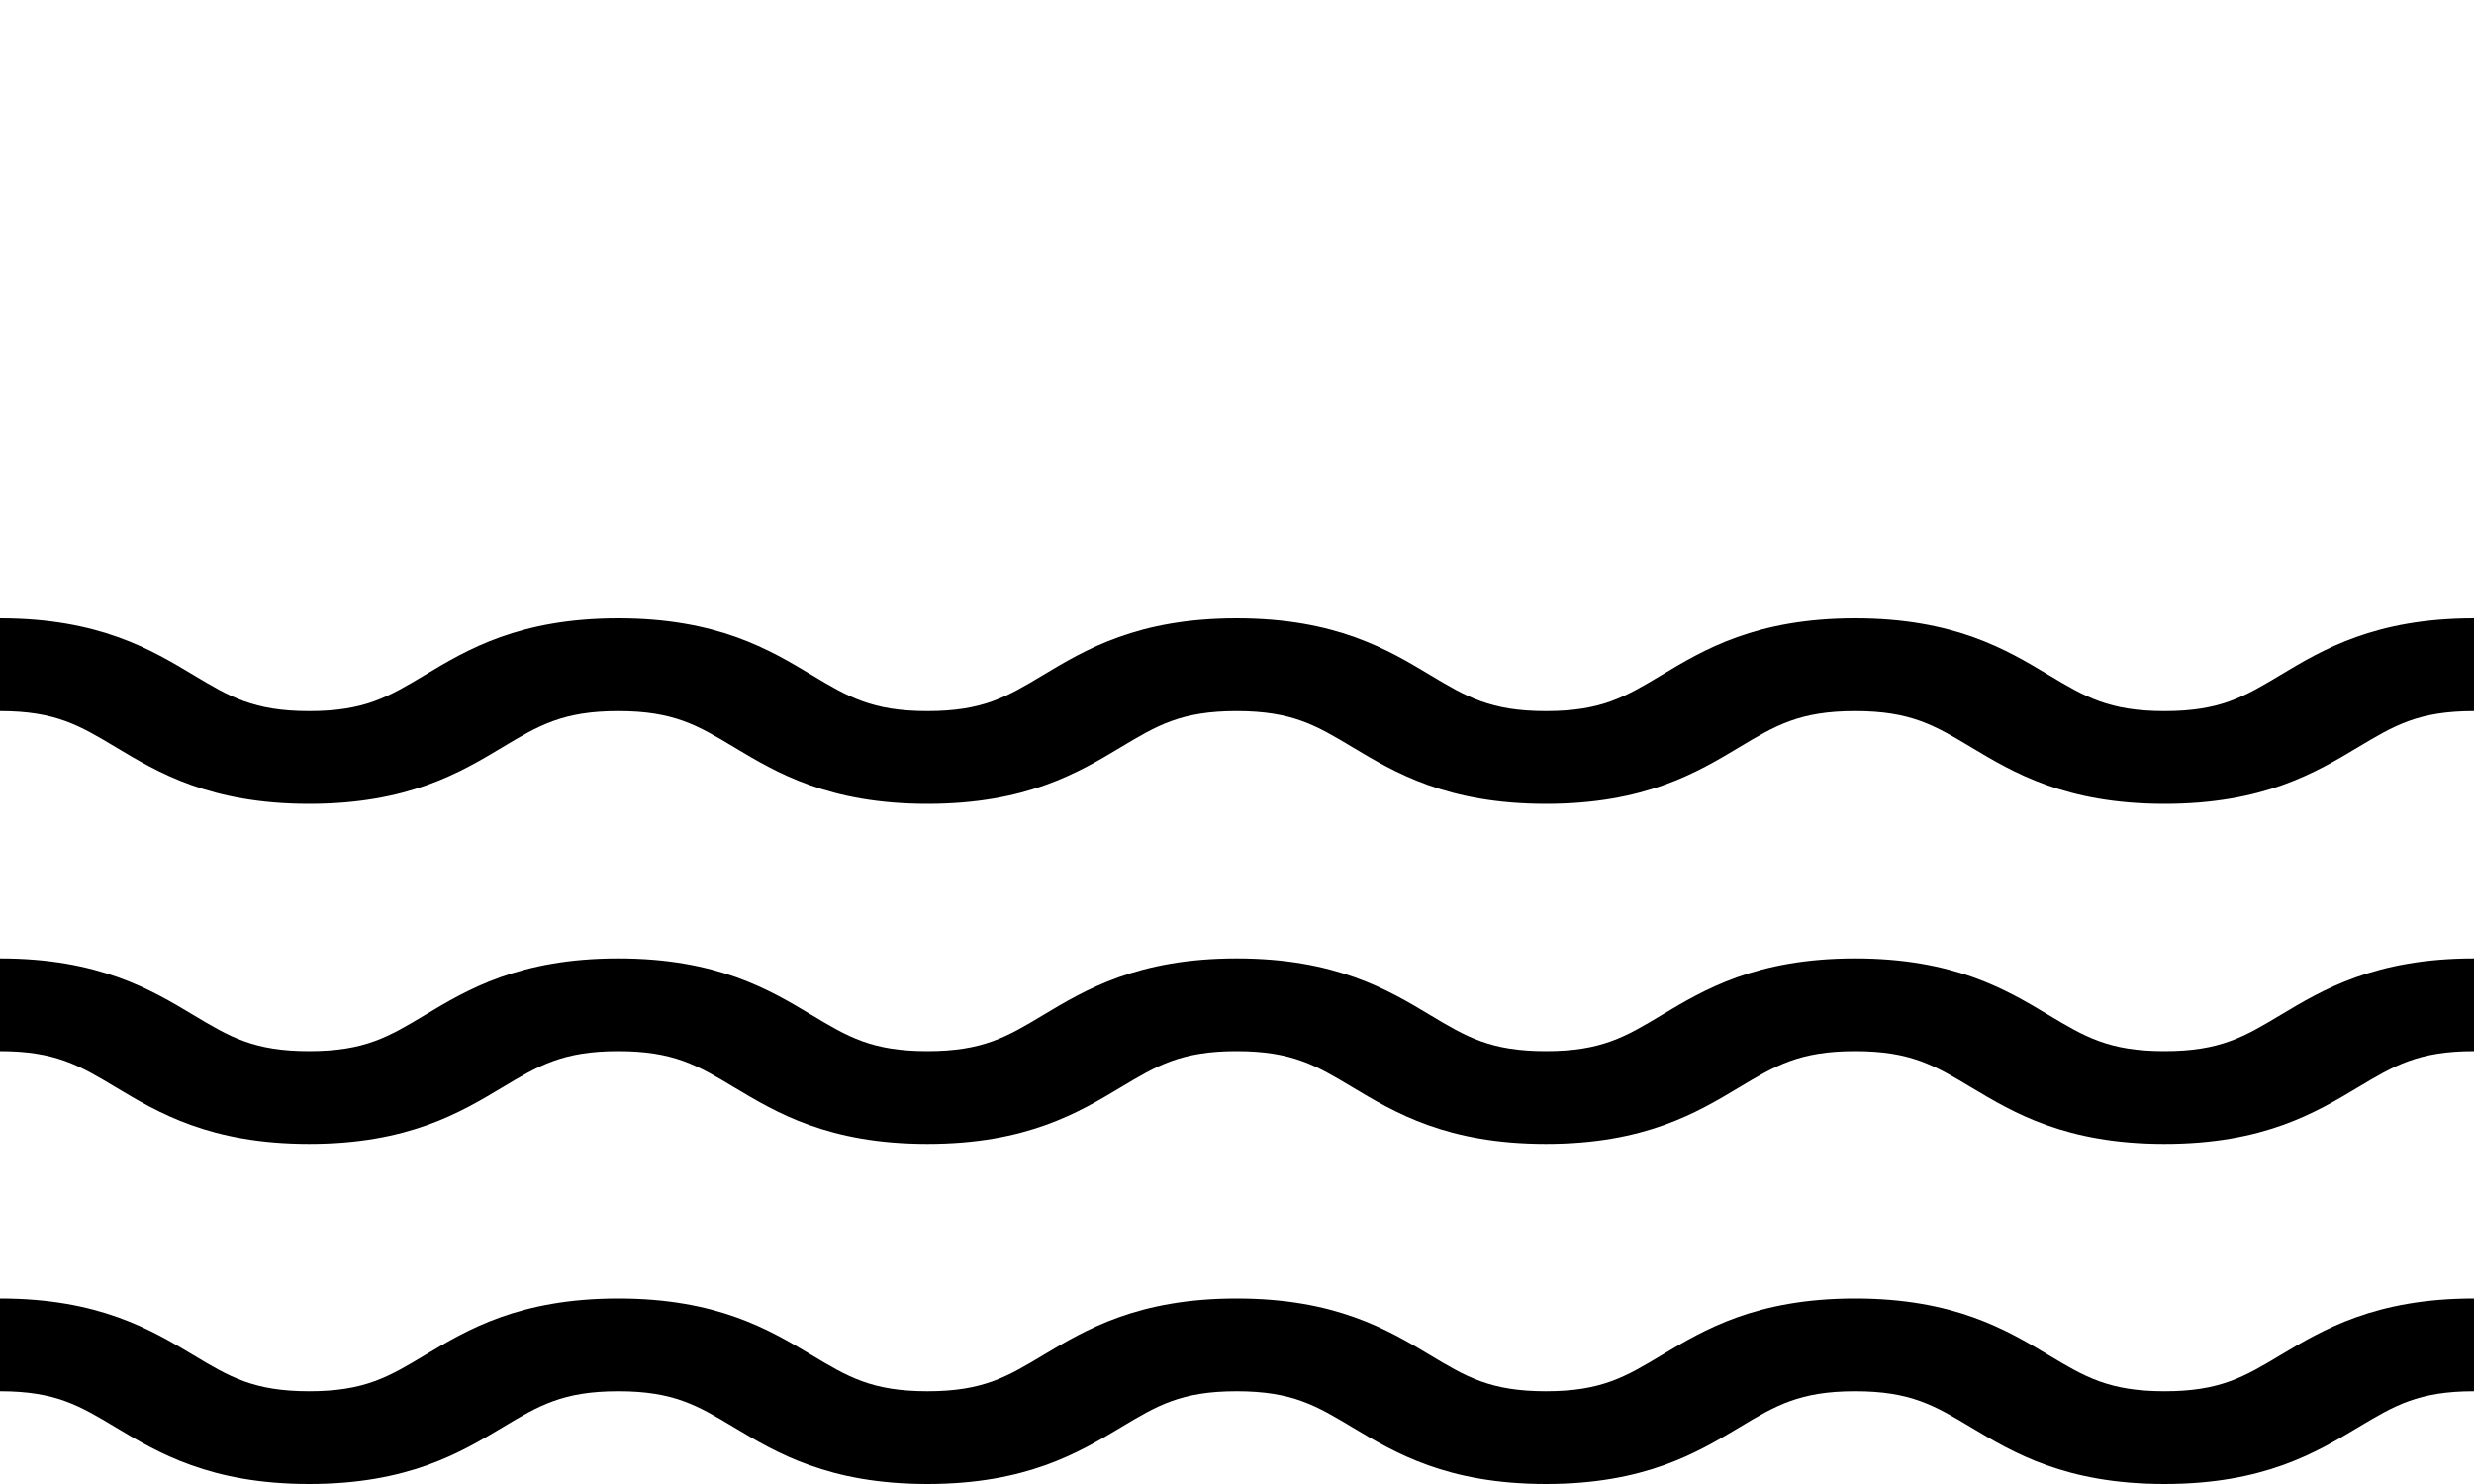
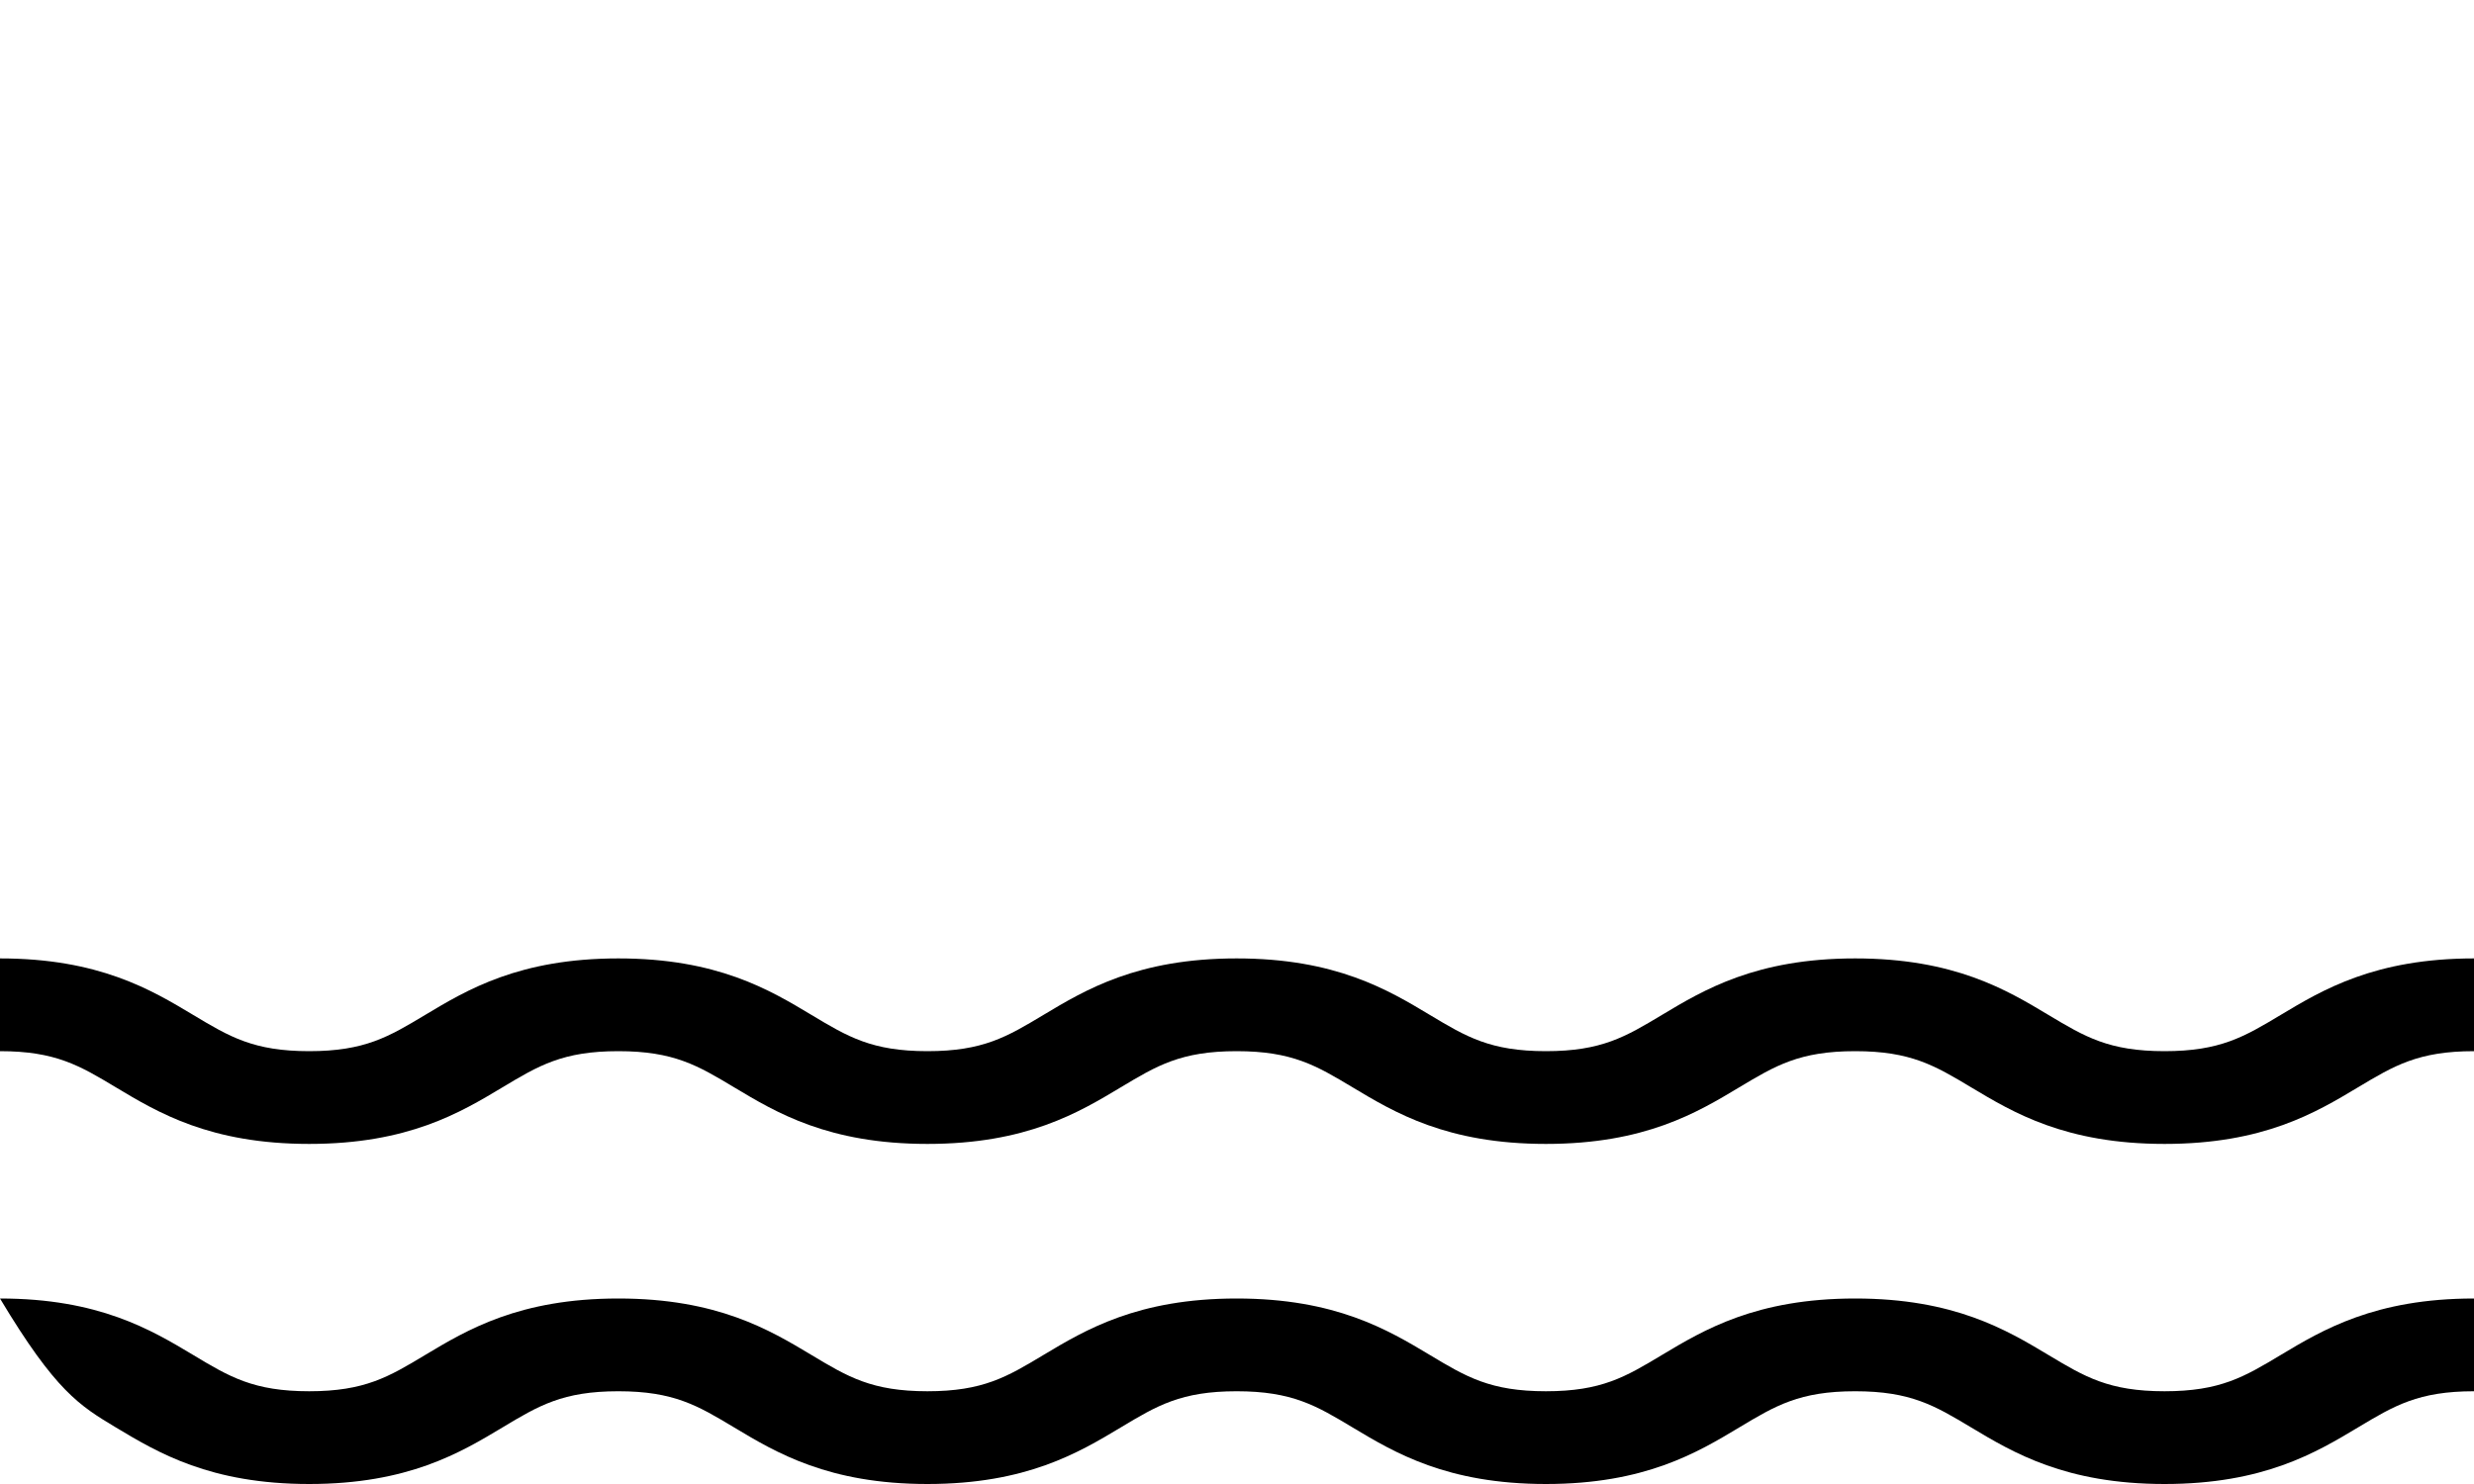
<svg xmlns="http://www.w3.org/2000/svg" width="80px" height="48px" viewBox="0 0 80 48" version="1.1">
  <title>Group 23</title>
  <defs>
    <filter id="filter-1">
      <feColorMatrix in="SourceGraphic" type="matrix" values="0 0 0 0 1 0 0 0 0 1 0 0 0 0 1 0 0 0 1 0" />
    </filter>
  </defs>
  <g id="Territoires" stroke="none" stroke-width="1" fill="none" fill-rule="evenodd">
    <g id="Fiche-Territoire" transform="translate(-1135, -837)">
      <g id="fast-facts" transform="translate(713, 649)">
        <g id="Group-23" transform="translate(422, 195)">
          <g filter="url(#filter-1)" id="noun_fog_204258">
            <g transform="translate(0, 13)">
-               <path d="M69.994,3 C68.193,3 67.417,2.534 66.24,1.829 C64.882,1.014 63.191,0 59.989,0 C56.787,0 55.097,1.014 53.739,1.829 C52.564,2.534 51.788,3 49.99,3 C48.191,3 47.414,2.534 46.238,1.829 C44.881,1.014 43.19,0 39.988,0 C36.787,0 35.097,1.014 33.739,1.829 C32.564,2.534 31.788,3 29.99,3 C28.193,3 27.417,2.534 26.242,1.829 C24.885,1.014 23.195,0 19.994,0 C16.793,0 15.103,1.014 13.746,1.829 C12.571,2.534 11.795,3 9.998,3 C8.2,3 7.424,2.534 6.249,1.829 C4.891,1.014 3.201,0 0,0 L0,3 C1.798,3 2.574,3.466 3.749,4.171 C5.107,4.986 6.797,6 9.998,6 C13.199,6 14.889,4.986 16.246,4.171 C17.421,3.466 18.197,3 19.994,3 C21.791,3 22.567,3.466 23.742,4.171 C25.1,4.986 26.789,6 29.99,6 C33.191,6 34.881,4.986 36.239,4.171 C37.414,3.466 38.19,3 39.988,3 C41.787,3 42.564,3.466 43.74,4.171 C45.098,4.986 46.788,6 49.99,6 C53.191,6 54.881,4.986 56.238,4.171 C57.414,3.466 58.19,3 59.989,3 C61.789,3 62.565,3.466 63.742,4.171 C65.101,4.986 66.791,6 69.994,6 C73.197,6 74.888,4.986 76.246,4.171 C77.423,3.466 78.2,3 80,3 L80,0 C76.797,0 75.106,1.014 73.748,1.829 C72.571,2.534 71.794,3 69.994,3 Z" id="Path" fill="#000000" fill-rule="nonzero" />
              <path d="M69.994,14 C68.193,14 67.417,13.534 66.24,12.829 C64.882,12.014 63.191,11 59.989,11 C56.787,11 55.097,12.014 53.739,12.829 C52.564,13.534 51.788,14 49.99,14 C48.191,14 47.414,13.534 46.238,12.829 C44.881,12.014 43.19,11 39.988,11 C36.787,11 35.097,12.014 33.739,12.829 C32.564,13.534 31.788,14 29.99,14 C28.193,14 27.417,13.534 26.242,12.829 C24.885,12.014 23.195,11 19.994,11 C16.793,11 15.103,12.014 13.746,12.829 C12.571,13.534 11.795,14 9.998,14 C8.2,14 7.424,13.534 6.249,12.829 C4.891,12.014 3.201,11 0,11 L0,14 C1.798,14 2.574,14.466 3.749,15.171 C5.107,15.986 6.797,17 9.998,17 C13.199,17 14.889,15.986 16.246,15.171 C17.421,14.466 18.197,14 19.994,14 C21.791,14 22.567,14.466 23.742,15.171 C25.1,15.986 26.789,17 29.99,17 C33.191,17 34.881,15.986 36.239,15.171 C37.414,14.466 38.19,14 39.988,14 C41.787,14 42.564,14.466 43.74,15.171 C45.098,15.986 46.788,17 49.99,17 C53.191,17 54.881,15.986 56.238,15.171 C57.414,14.466 58.19,14 59.989,14 C61.789,14 62.565,14.466 63.742,15.171 C65.101,15.986 66.791,17 69.994,17 C73.197,17 74.888,15.986 76.246,15.171 C77.423,14.466 78.2,14 80,14 L80,11 C76.797,11 75.106,12.014 73.748,12.829 C72.571,13.534 71.794,14 69.994,14 Z" id="Path" fill="#000000" fill-rule="nonzero" />
-               <path d="M69.994,25 C68.193,25 67.417,24.534 66.24,23.828 C64.882,23.014 63.191,22 59.989,22 C56.787,22 55.097,23.014 53.739,23.828 C52.564,24.534 51.788,25 49.99,25 C48.191,25 47.414,24.534 46.238,23.828 C44.881,23.014 43.19,22 39.988,22 C36.787,22 35.097,23.014 33.739,23.828 C32.564,24.534 31.788,25 29.99,25 C28.193,25 27.417,24.534 26.242,23.828 C24.885,23.014 23.195,22 19.994,22 C16.793,22 15.103,23.014 13.746,23.828 C12.571,24.534 11.795,25 9.998,25 C8.2,25 7.424,24.534 6.249,23.828 C4.891,23.014 3.201,22 0,22 L0,25 C1.798,25 2.574,25.466 3.749,26.172 C5.107,26.986 6.797,28 9.998,28 C13.199,28 14.889,26.986 16.246,26.172 C17.421,25.466 18.197,25 19.994,25 C21.791,25 22.567,25.466 23.742,26.172 C25.1,26.986 26.789,28 29.99,28 C33.191,28 34.881,26.986 36.239,26.172 C37.414,25.466 38.19,25 39.988,25 C41.787,25 42.564,25.466 43.74,26.172 C45.098,26.986 46.788,28 49.99,28 C53.191,28 54.881,26.986 56.238,26.172 C57.414,25.466 58.19,25 59.989,25 C61.789,25 62.565,25.466 63.742,26.172 C65.101,26.986 66.791,28 69.994,28 C73.197,28 74.888,26.986 76.246,26.172 C77.423,25.466 78.2,25 80,25 L80,22 C76.797,22 75.106,23.014 73.748,23.828 C72.571,24.534 71.794,25 69.994,25 Z" id="Path" fill="#000000" fill-rule="nonzero" />
+               <path d="M69.994,25 C68.193,25 67.417,24.534 66.24,23.828 C64.882,23.014 63.191,22 59.989,22 C56.787,22 55.097,23.014 53.739,23.828 C52.564,24.534 51.788,25 49.99,25 C48.191,25 47.414,24.534 46.238,23.828 C44.881,23.014 43.19,22 39.988,22 C36.787,22 35.097,23.014 33.739,23.828 C32.564,24.534 31.788,25 29.99,25 C28.193,25 27.417,24.534 26.242,23.828 C24.885,23.014 23.195,22 19.994,22 C16.793,22 15.103,23.014 13.746,23.828 C12.571,24.534 11.795,25 9.998,25 C8.2,25 7.424,24.534 6.249,23.828 C4.891,23.014 3.201,22 0,22 C1.798,25 2.574,25.466 3.749,26.172 C5.107,26.986 6.797,28 9.998,28 C13.199,28 14.889,26.986 16.246,26.172 C17.421,25.466 18.197,25 19.994,25 C21.791,25 22.567,25.466 23.742,26.172 C25.1,26.986 26.789,28 29.99,28 C33.191,28 34.881,26.986 36.239,26.172 C37.414,25.466 38.19,25 39.988,25 C41.787,25 42.564,25.466 43.74,26.172 C45.098,26.986 46.788,28 49.99,28 C53.191,28 54.881,26.986 56.238,26.172 C57.414,25.466 58.19,25 59.989,25 C61.789,25 62.565,25.466 63.742,26.172 C65.101,26.986 66.791,28 69.994,28 C73.197,28 74.888,26.986 76.246,26.172 C77.423,25.466 78.2,25 80,25 L80,22 C76.797,22 75.106,23.014 73.748,23.828 C72.571,24.534 71.794,25 69.994,25 Z" id="Path" fill="#000000" fill-rule="nonzero" />
            </g>
          </g>
          <path id="Path-7" d="M1,-6.5 C1.513,-6.5 1.936,-6.114 1.993,-5.617 L2,-5.5 L2,-0.5 C2.552,-0.5 3,-0.052 3,0.5 C3,1.013 2.614,1.436 2.117,1.493 L2,1.5 L2,6.5 C2,7.052 1.552,7.5 1,7.5 C0.487,7.5 0.064,7.114 0.007,6.617 L0,6.5 L0,-5.5 C0,-6.052 0.448,-6.5 1,-6.5 Z M78.489,-6.5 C79.002,-6.5 79.425,-6.114 79.483,-5.617 L79.489,-5.5 L79.489,6.5 C79.489,7.052 79.042,7.5 78.489,7.5 C77.977,7.5 77.554,7.114 77.496,6.617 L77.489,6.5 L77.49,1.372 C77.377,1.435 77.251,1.478 77.117,1.493 L77,1.5 L76,1.5 C75.448,1.5 75,1.052 75,0.5 C75,-0.013 75.386,-0.436 75.883,-0.493 L76,-0.5 L77,-0.5 C77.178,-0.5 77.345,-0.453 77.49,-0.372 L77.489,-5.5 C77.489,-6.052 77.937,-6.5 78.489,-6.5 Z M7,-0.5 C7.552,-0.5 8,-0.052 8,0.5 C8,1.013 7.614,1.436 7.117,1.493 L7,1.5 L6,1.5 C5.448,1.5 5,1.052 5,0.5 C5,-0.013 5.386,-0.436 5.883,-0.493 L6,-0.5 L7,-0.5 Z M12,-0.5 C12.552,-0.5 13,-0.052 13,0.5 C13,1.013 12.614,1.436 12.117,1.493 L12,1.5 L11,1.5 C10.448,1.5 10,1.052 10,0.5 C10,-0.013 10.386,-0.436 10.883,-0.493 L11,-0.5 L12,-0.5 Z M17,-0.5 C17.552,-0.5 18,-0.052 18,0.5 C18,1.013 17.614,1.436 17.117,1.493 L17,1.5 L16,1.5 C15.448,1.5 15,1.052 15,0.5 C15,-0.013 15.386,-0.436 15.883,-0.493 L16,-0.5 L17,-0.5 Z M22,-0.5 C22.552,-0.5 23,-0.052 23,0.5 C23,1.013 22.614,1.436 22.117,1.493 L22,1.5 L21,1.5 C20.448,1.5 20,1.052 20,0.5 C20,-0.013 20.386,-0.436 20.883,-0.493 L21,-0.5 L22,-0.5 Z M27,-0.5 C27.552,-0.5 28,-0.052 28,0.5 C28,1.013 27.614,1.436 27.117,1.493 L27,1.5 L26,1.5 C25.448,1.5 25,1.052 25,0.5 C25,-0.013 25.386,-0.436 25.883,-0.493 L26,-0.5 L27,-0.5 Z M32,-0.5 C32.552,-0.5 33,-0.052 33,0.5 C33,1.013 32.614,1.436 32.117,1.493 L32,1.5 L31,1.5 C30.448,1.5 30,1.052 30,0.5 C30,-0.013 30.386,-0.436 30.883,-0.493 L31,-0.5 L32,-0.5 Z M37,-0.5 C37.552,-0.5 38,-0.052 38,0.5 C38,1.013 37.614,1.436 37.117,1.493 L37,1.5 L36,1.5 C35.448,1.5 35,1.052 35,0.5 C35,-0.013 35.386,-0.436 35.883,-0.493 L36,-0.5 L37,-0.5 Z M42,-0.5 C42.552,-0.5 43,-0.052 43,0.5 C43,1.013 42.614,1.436 42.117,1.493 L42,1.5 L41,1.5 C40.448,1.5 40,1.052 40,0.5 C40,-0.013 40.386,-0.436 40.883,-0.493 L41,-0.5 L42,-0.5 Z M47,-0.5 C47.552,-0.5 48,-0.052 48,0.5 C48,1.013 47.614,1.436 47.117,1.493 L47,1.5 L46,1.5 C45.448,1.5 45,1.052 45,0.5 C45,-0.013 45.386,-0.436 45.883,-0.493 L46,-0.5 L47,-0.5 Z M52,-0.5 C52.552,-0.5 53,-0.052 53,0.5 C53,1.013 52.614,1.436 52.117,1.493 L52,1.5 L51,1.5 C50.448,1.5 50,1.052 50,0.5 C50,-0.013 50.386,-0.436 50.883,-0.493 L51,-0.5 L52,-0.5 Z M57,-0.5 C57.552,-0.5 58,-0.052 58,0.5 C58,1.013 57.614,1.436 57.117,1.493 L57,1.5 L56,1.5 C55.448,1.5 55,1.052 55,0.5 C55,-0.013 55.386,-0.436 55.883,-0.493 L56,-0.5 L57,-0.5 Z M62,-0.5 C62.552,-0.5 63,-0.052 63,0.5 C63,1.013 62.614,1.436 62.117,1.493 L62,1.5 L61,1.5 C60.448,1.5 60,1.052 60,0.5 C60,-0.013 60.386,-0.436 60.883,-0.493 L61,-0.5 L62,-0.5 Z M67,-0.5 C67.552,-0.5 68,-0.052 68,0.5 C68,1.013 67.614,1.436 67.117,1.493 L67,1.5 L66,1.5 C65.448,1.5 65,1.052 65,0.5 C65,-0.013 65.386,-0.436 65.883,-0.493 L66,-0.5 L67,-0.5 Z M72,-0.5 C72.552,-0.5 73,-0.052 73,0.5 C73,1.013 72.614,1.436 72.117,1.493 L72,1.5 L71,1.5 C70.448,1.5 70,1.052 70,0.5 C70,-0.013 70.386,-0.436 70.883,-0.493 L71,-0.5 L72,-0.5 Z" fill="#FFFFFF" fill-rule="nonzero" />
        </g>
      </g>
    </g>
  </g>
</svg>